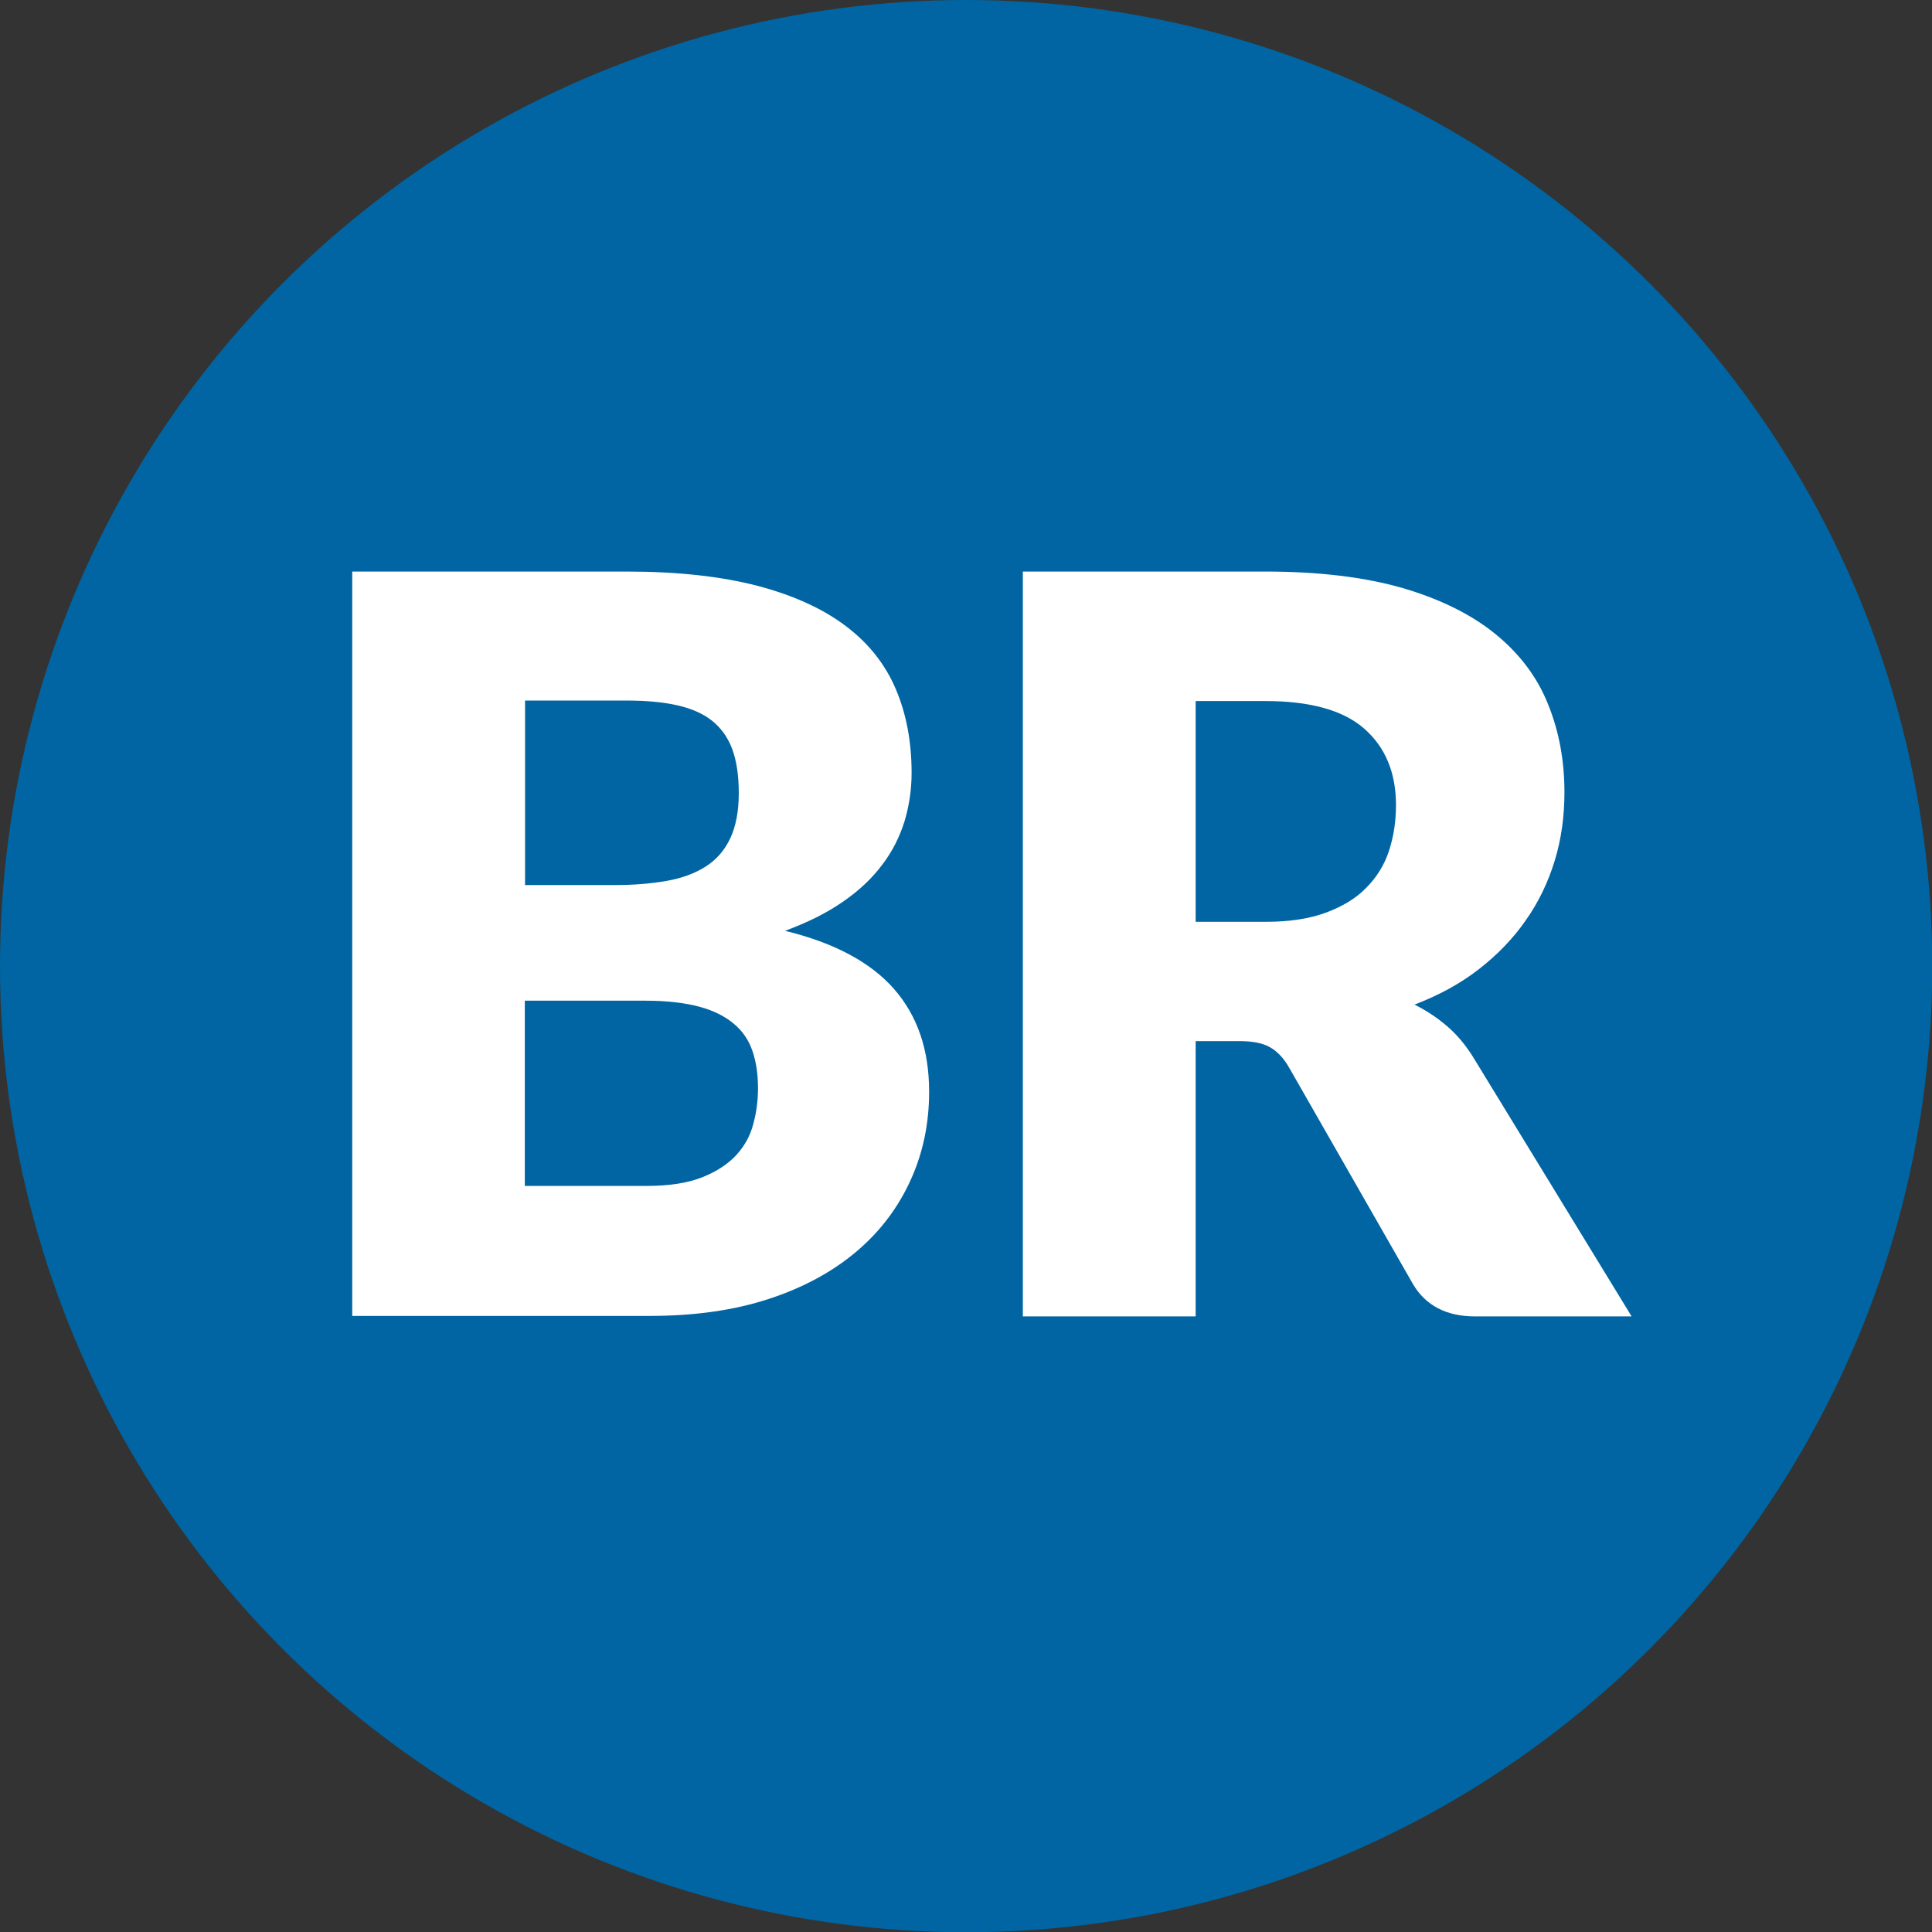
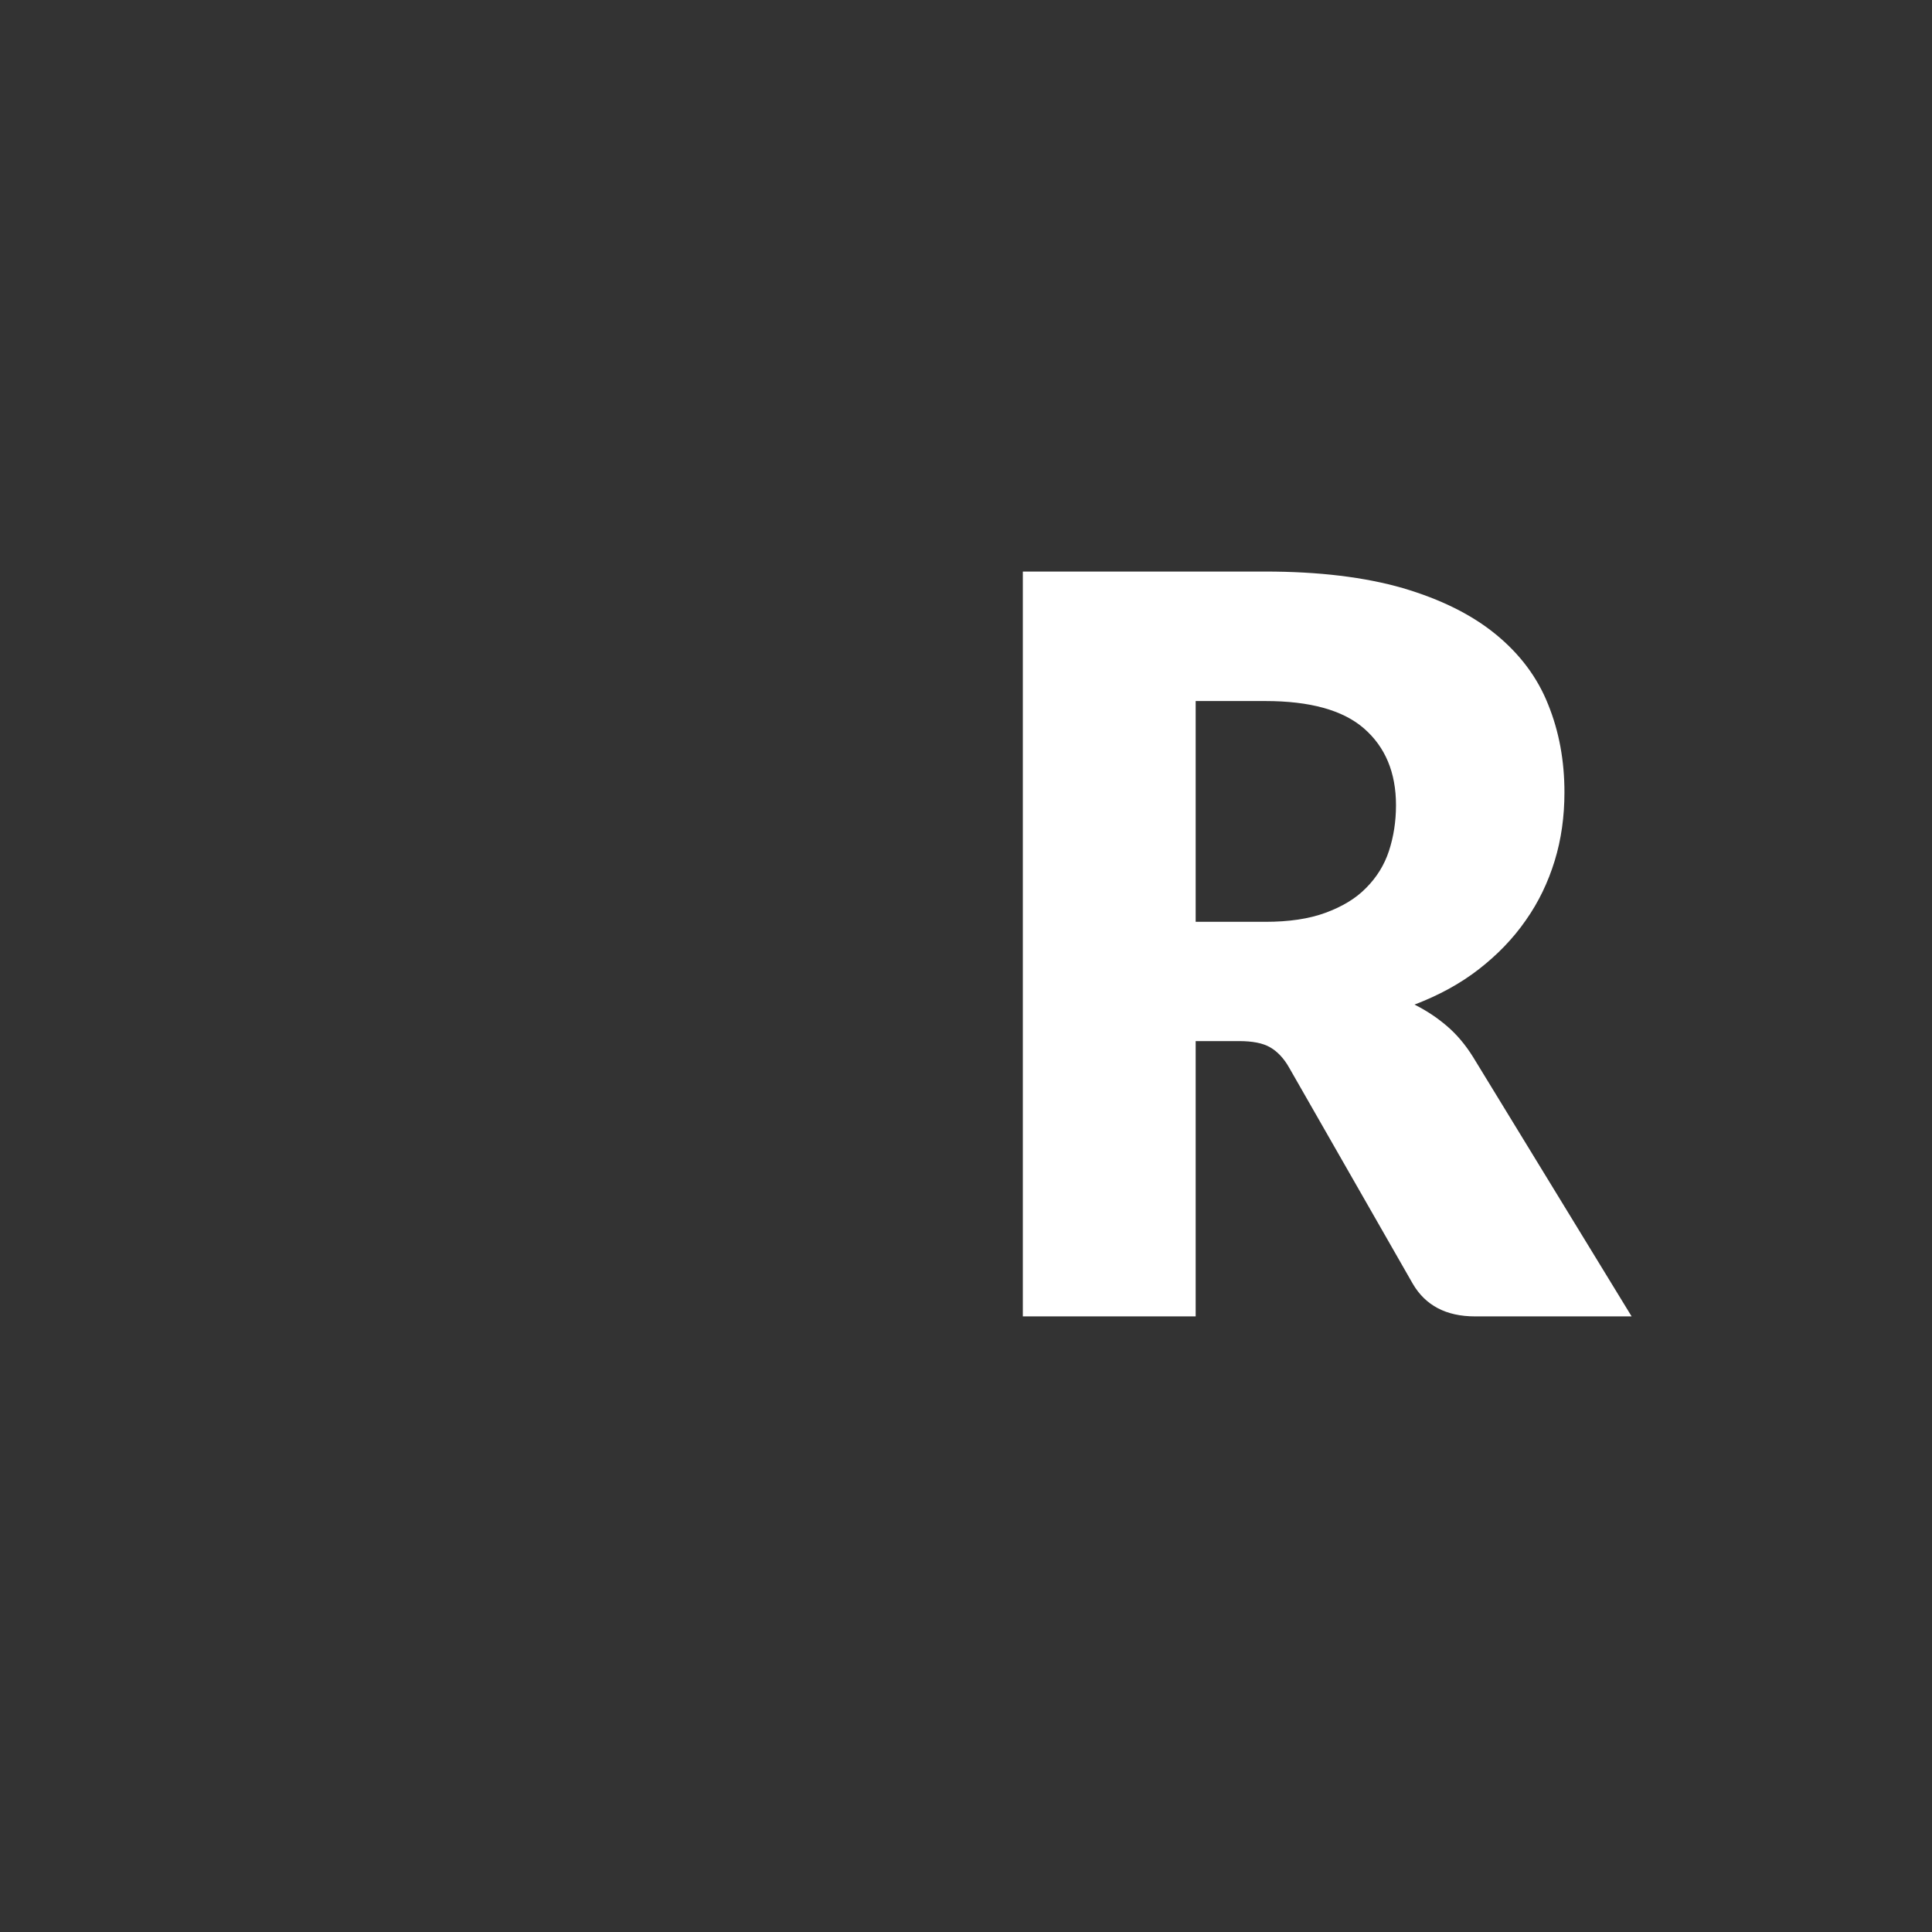
<svg xmlns="http://www.w3.org/2000/svg" id="b" width="79.37" height="79.37" viewBox="0 0 79.37 79.37">
  <rect x="0" y="0" width="79.37" height="79.37" fill="#333333" stroke="none" />
  <g id="c">
-     <circle cx="39.69" cy="39.69" r="39.69" fill="#0065a2" />
-     <path d="M14.47,54.08v-30.6h11.26c2.11,0,3.91.2,5.4.59,1.48.39,2.7.95,3.63,1.66.94.71,1.62,1.58,2.05,2.6.43,1.02.64,2.16.64,3.42,0,.69-.1,1.35-.29,1.99-.2.64-.5,1.24-.92,1.79-.42.56-.96,1.07-1.62,1.52-.66.46-1.45.85-2.37,1.19,2.02.49,3.51,1.29,4.47,2.38.97,1.1,1.45,2.51,1.45,4.23,0,1.3-.25,2.51-.76,3.63s-1.24,2.1-2.22,2.93-2.17,1.48-3.6,1.95c-1.43.47-3.06.7-4.89.7h-12.22ZM21.56,36.36h3.7c.78,0,1.49-.06,2.12-.17.63-.11,1.17-.31,1.61-.59.44-.28.78-.67,1.01-1.16.23-.49.35-1.11.35-1.85s-.09-1.33-.27-1.82c-.18-.48-.46-.87-.84-1.17s-.86-.5-1.44-.63c-.58-.13-1.27-.19-2.07-.19h-4.16v7.56ZM21.56,41.1v7.62h5c.94,0,1.7-.12,2.3-.36.6-.24,1.06-.55,1.4-.92.34-.38.57-.8.69-1.28.13-.48.19-.96.19-1.45,0-.56-.07-1.06-.22-1.51-.15-.45-.4-.83-.76-1.13-.36-.31-.83-.55-1.42-.71s-1.33-.25-2.23-.25h-4.96Z" fill="#fff" />
    <path d="M49.12,42.76v11.32h-7.1v-30.6h9.95c2.21,0,4.1.23,5.66.68,1.56.46,2.83,1.09,3.82,1.9.99.81,1.71,1.77,2.15,2.88.45,1.11.67,2.31.67,3.61,0,.99-.13,1.93-.4,2.81s-.66,1.7-1.19,2.45c-.52.75-1.17,1.42-1.93,2.01-.76.59-1.64,1.07-2.64,1.45.48.24.92.53,1.33.88.41.35.77.78,1.08,1.28l6.51,10.65h-6.43c-1.19,0-2.04-.45-2.56-1.34l-5.08-8.88c-.22-.39-.49-.67-.79-.84s-.72-.25-1.27-.25h-1.81ZM49.12,37.87h2.86c.97,0,1.79-.12,2.47-.37s1.24-.58,1.67-1.02c.43-.43.75-.94.94-1.52s.29-1.21.29-1.88c0-1.34-.44-2.39-1.31-3.15s-2.23-1.13-4.06-1.13h-2.86v9.07Z" fill="#fff" />
  </g>
</svg>